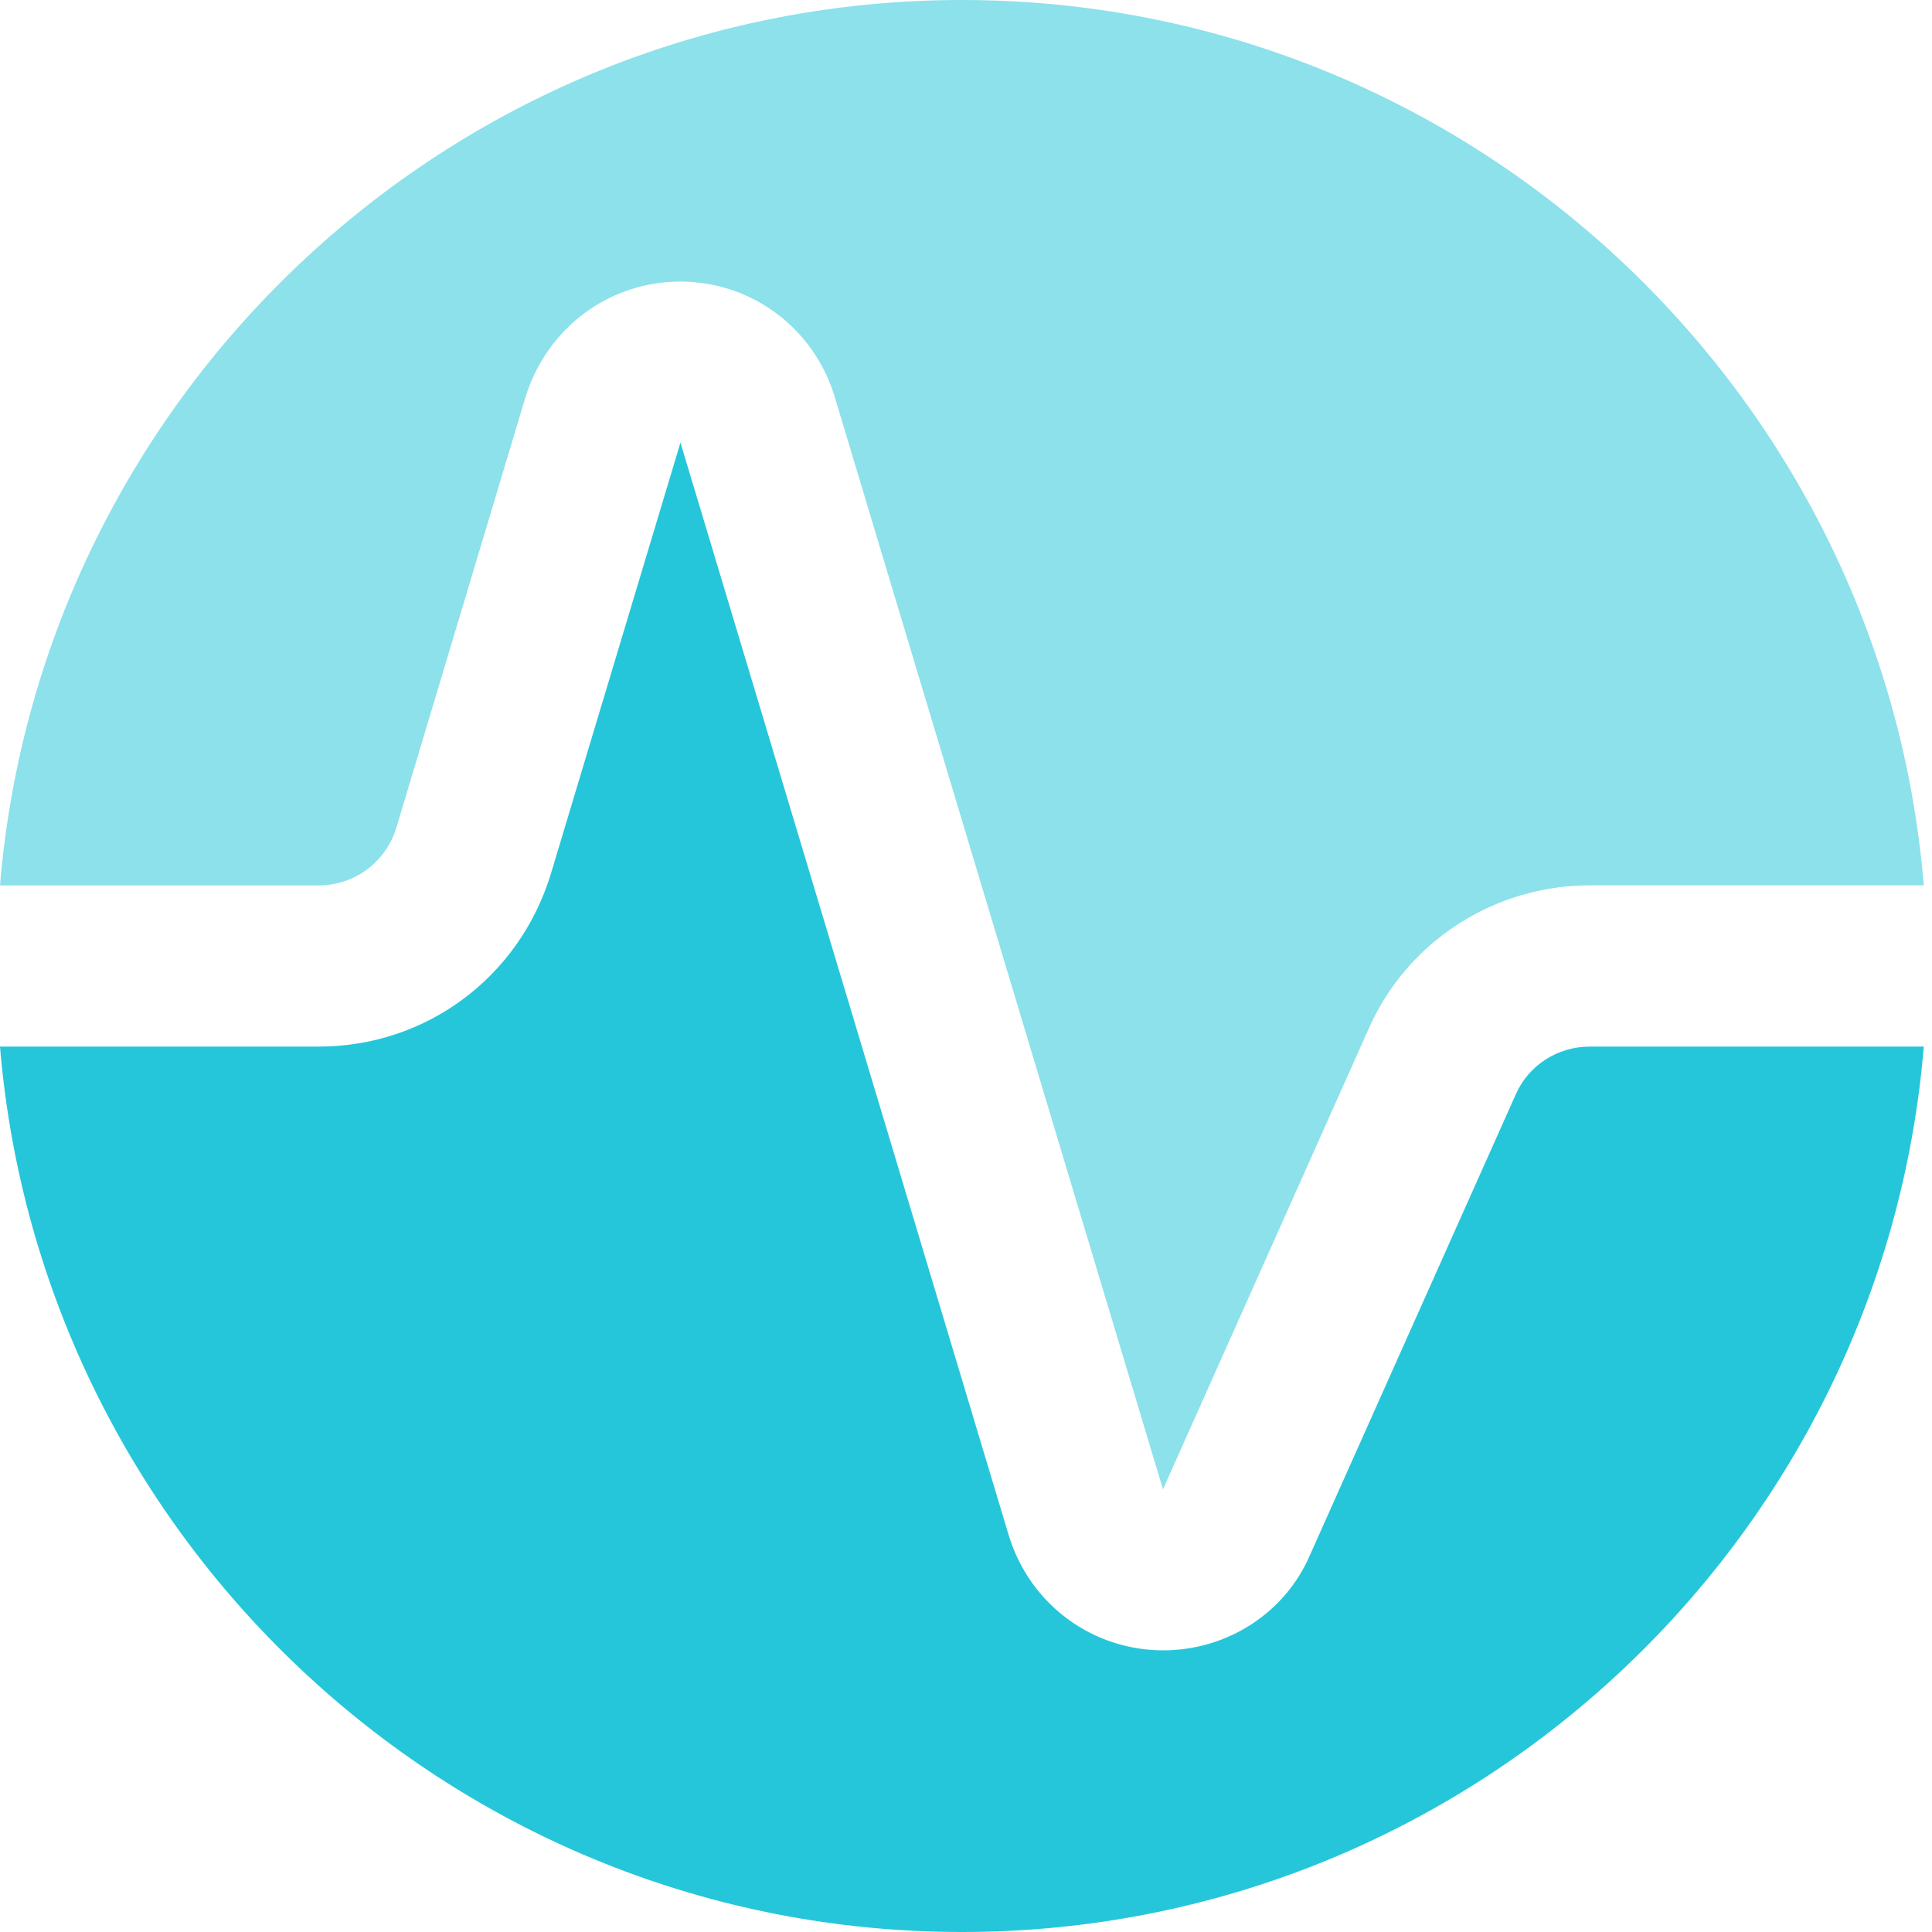
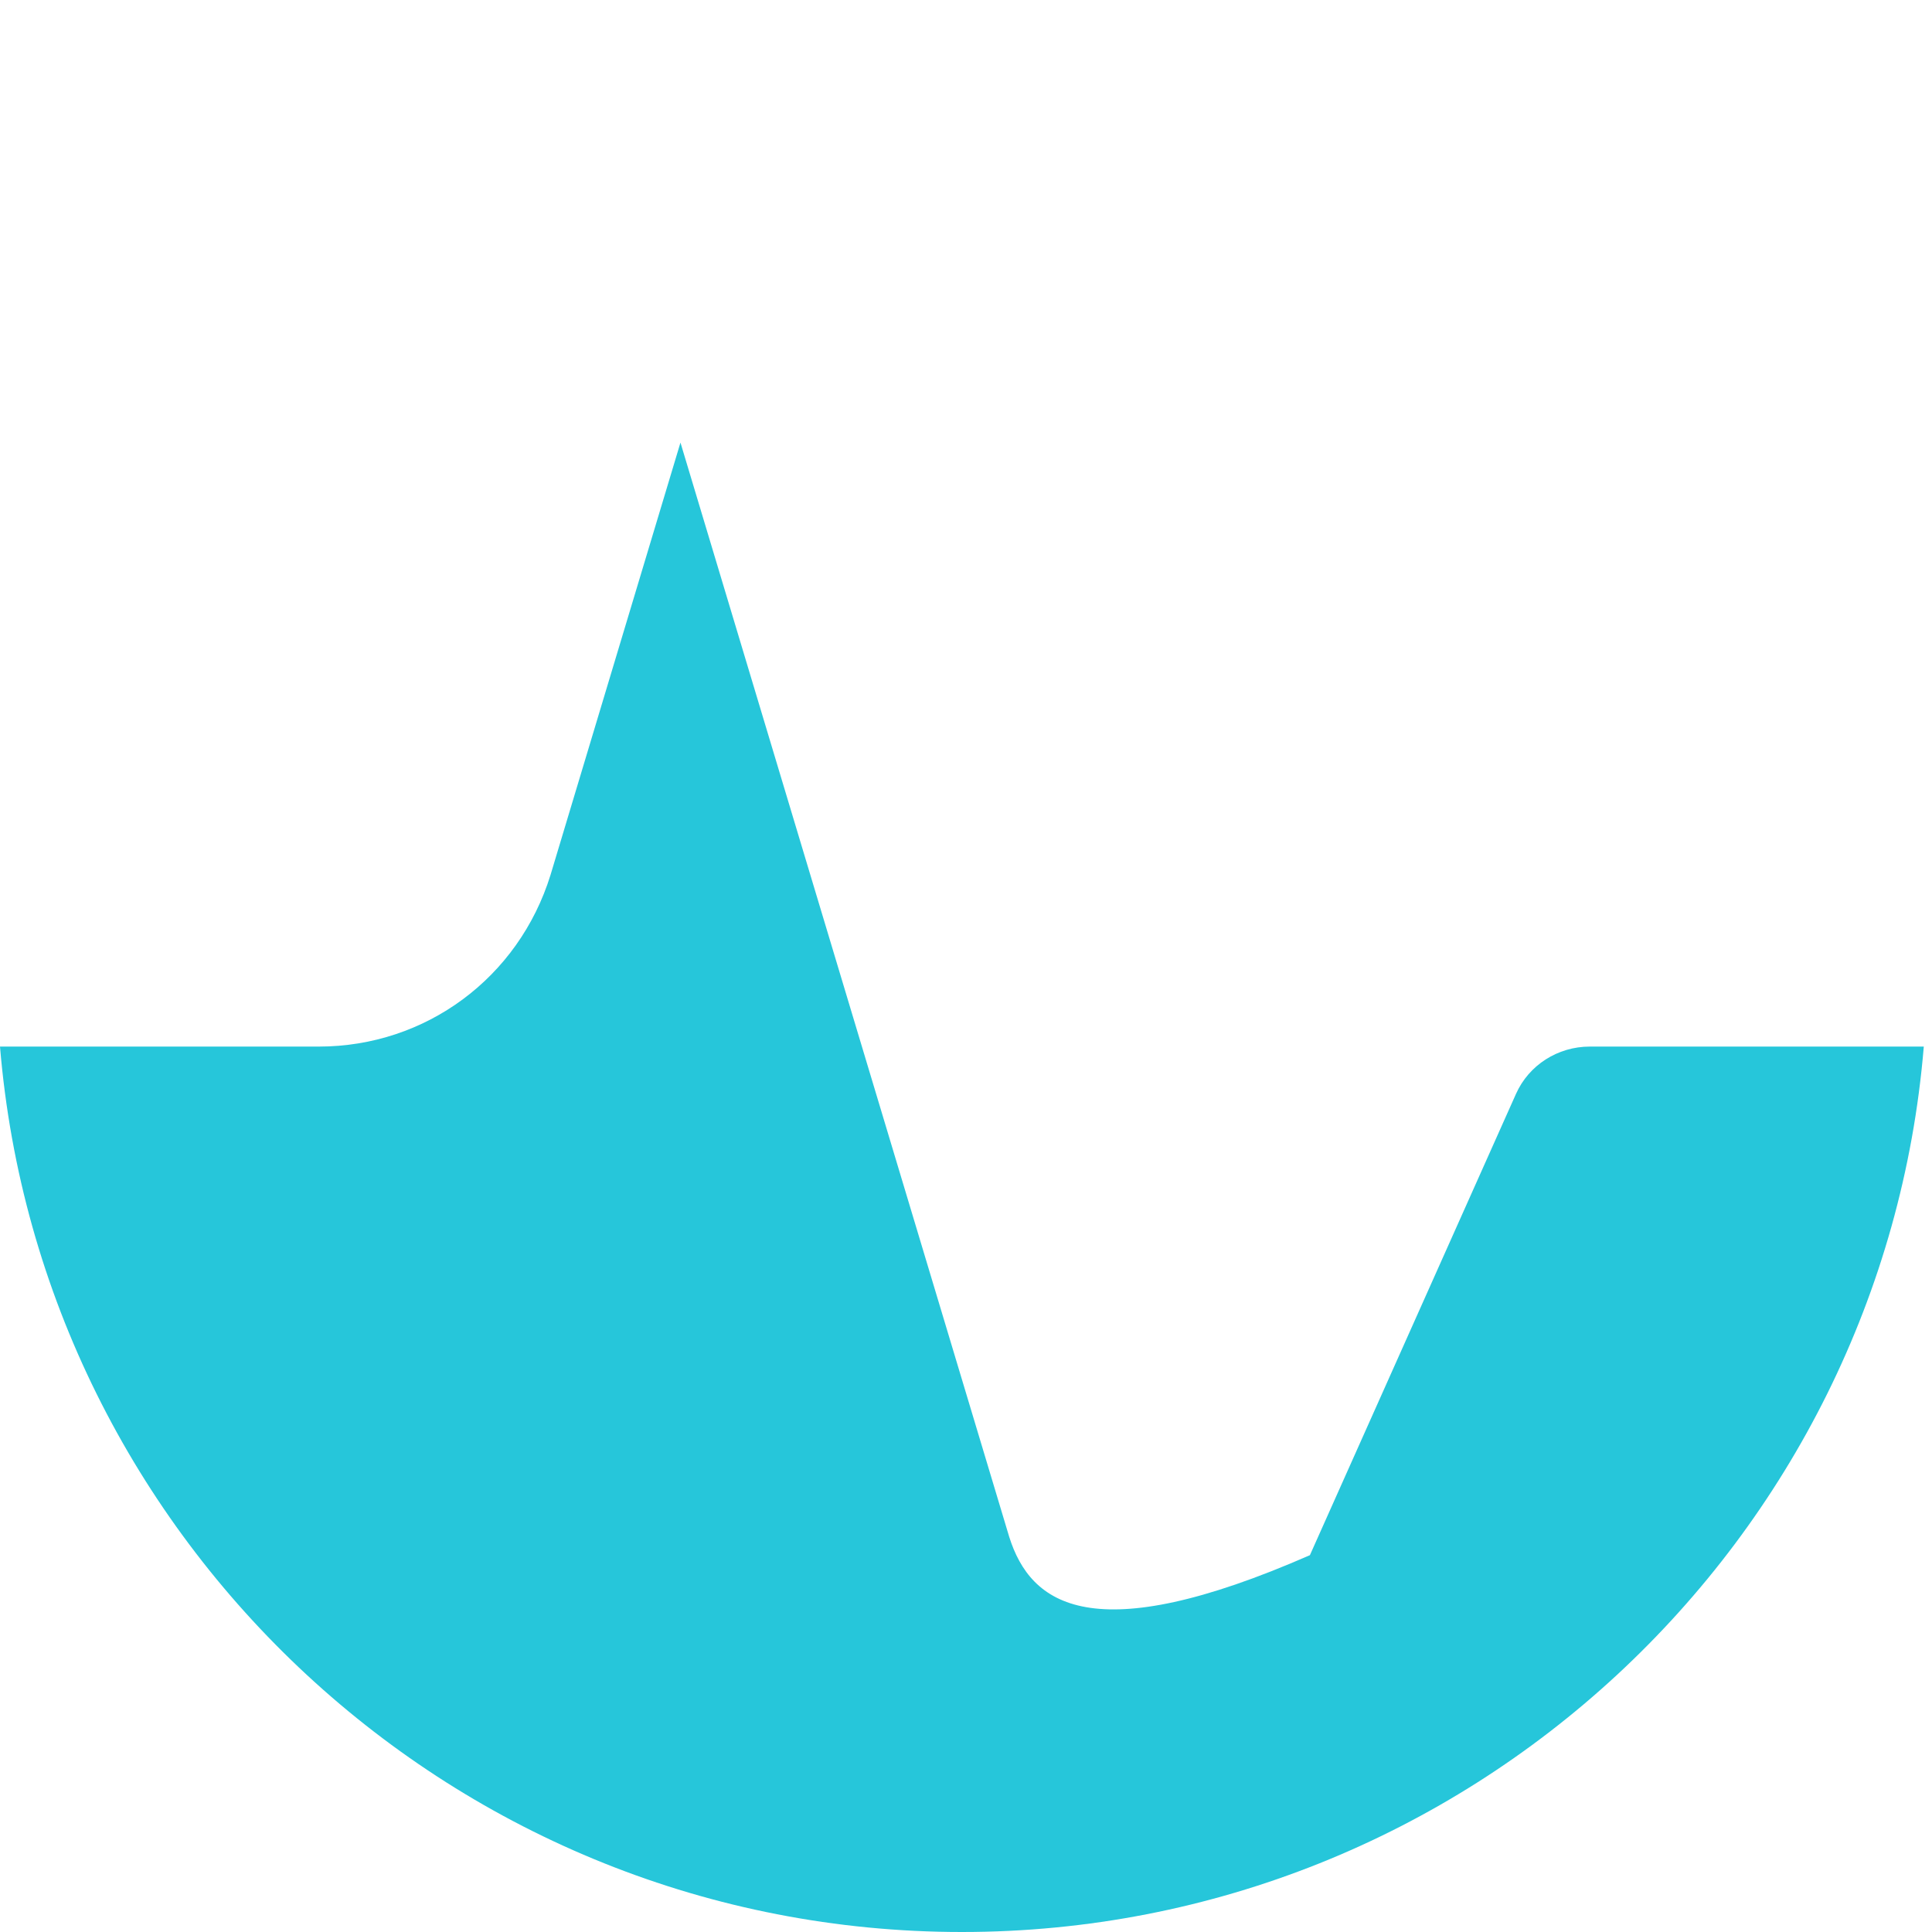
<svg xmlns="http://www.w3.org/2000/svg" width="24" height="24" viewBox="0 0 24 24" fill="none">
-   <path d="M3.959 10.999C4.403 10.999 4.791 10.712 4.923 10.284L6.531 4.922C6.803 4.065 7.571 3.498 8.45 3.498C9.327 3.498 10.096 4.063 10.362 4.906L14.447 18.501L17.006 12.771C17.484 11.695 18.561 10.998 19.749 10.998H23.898C23.388 4.851 18.228 0 11.949 0C5.67 0 0.51 4.851 0 10.999H3.959Z" fill="#8CE1EB" />
-   <path d="M19.749 13.001C19.35 13.001 18.992 13.232 18.833 13.587L16.272 19.319C15.966 20.033 15.248 20.501 14.45 20.501C13.572 20.501 12.803 19.935 12.537 19.092L8.453 5.498L6.839 10.868C6.443 12.147 5.288 13.001 3.96 13.001H0C0.51 19.149 5.67 24 11.949 24C18.228 24 23.388 19.149 23.898 13.001H19.749Z" fill="#26C6DA" />
+   <path d="M19.749 13.001C19.35 13.001 18.992 13.232 18.833 13.587L16.272 19.319C13.572 20.501 12.803 19.935 12.537 19.092L8.453 5.498L6.839 10.868C6.443 12.147 5.288 13.001 3.96 13.001H0C0.51 19.149 5.67 24 11.949 24C18.228 24 23.388 19.149 23.898 13.001H19.749Z" fill="#26C6DA" />
</svg>